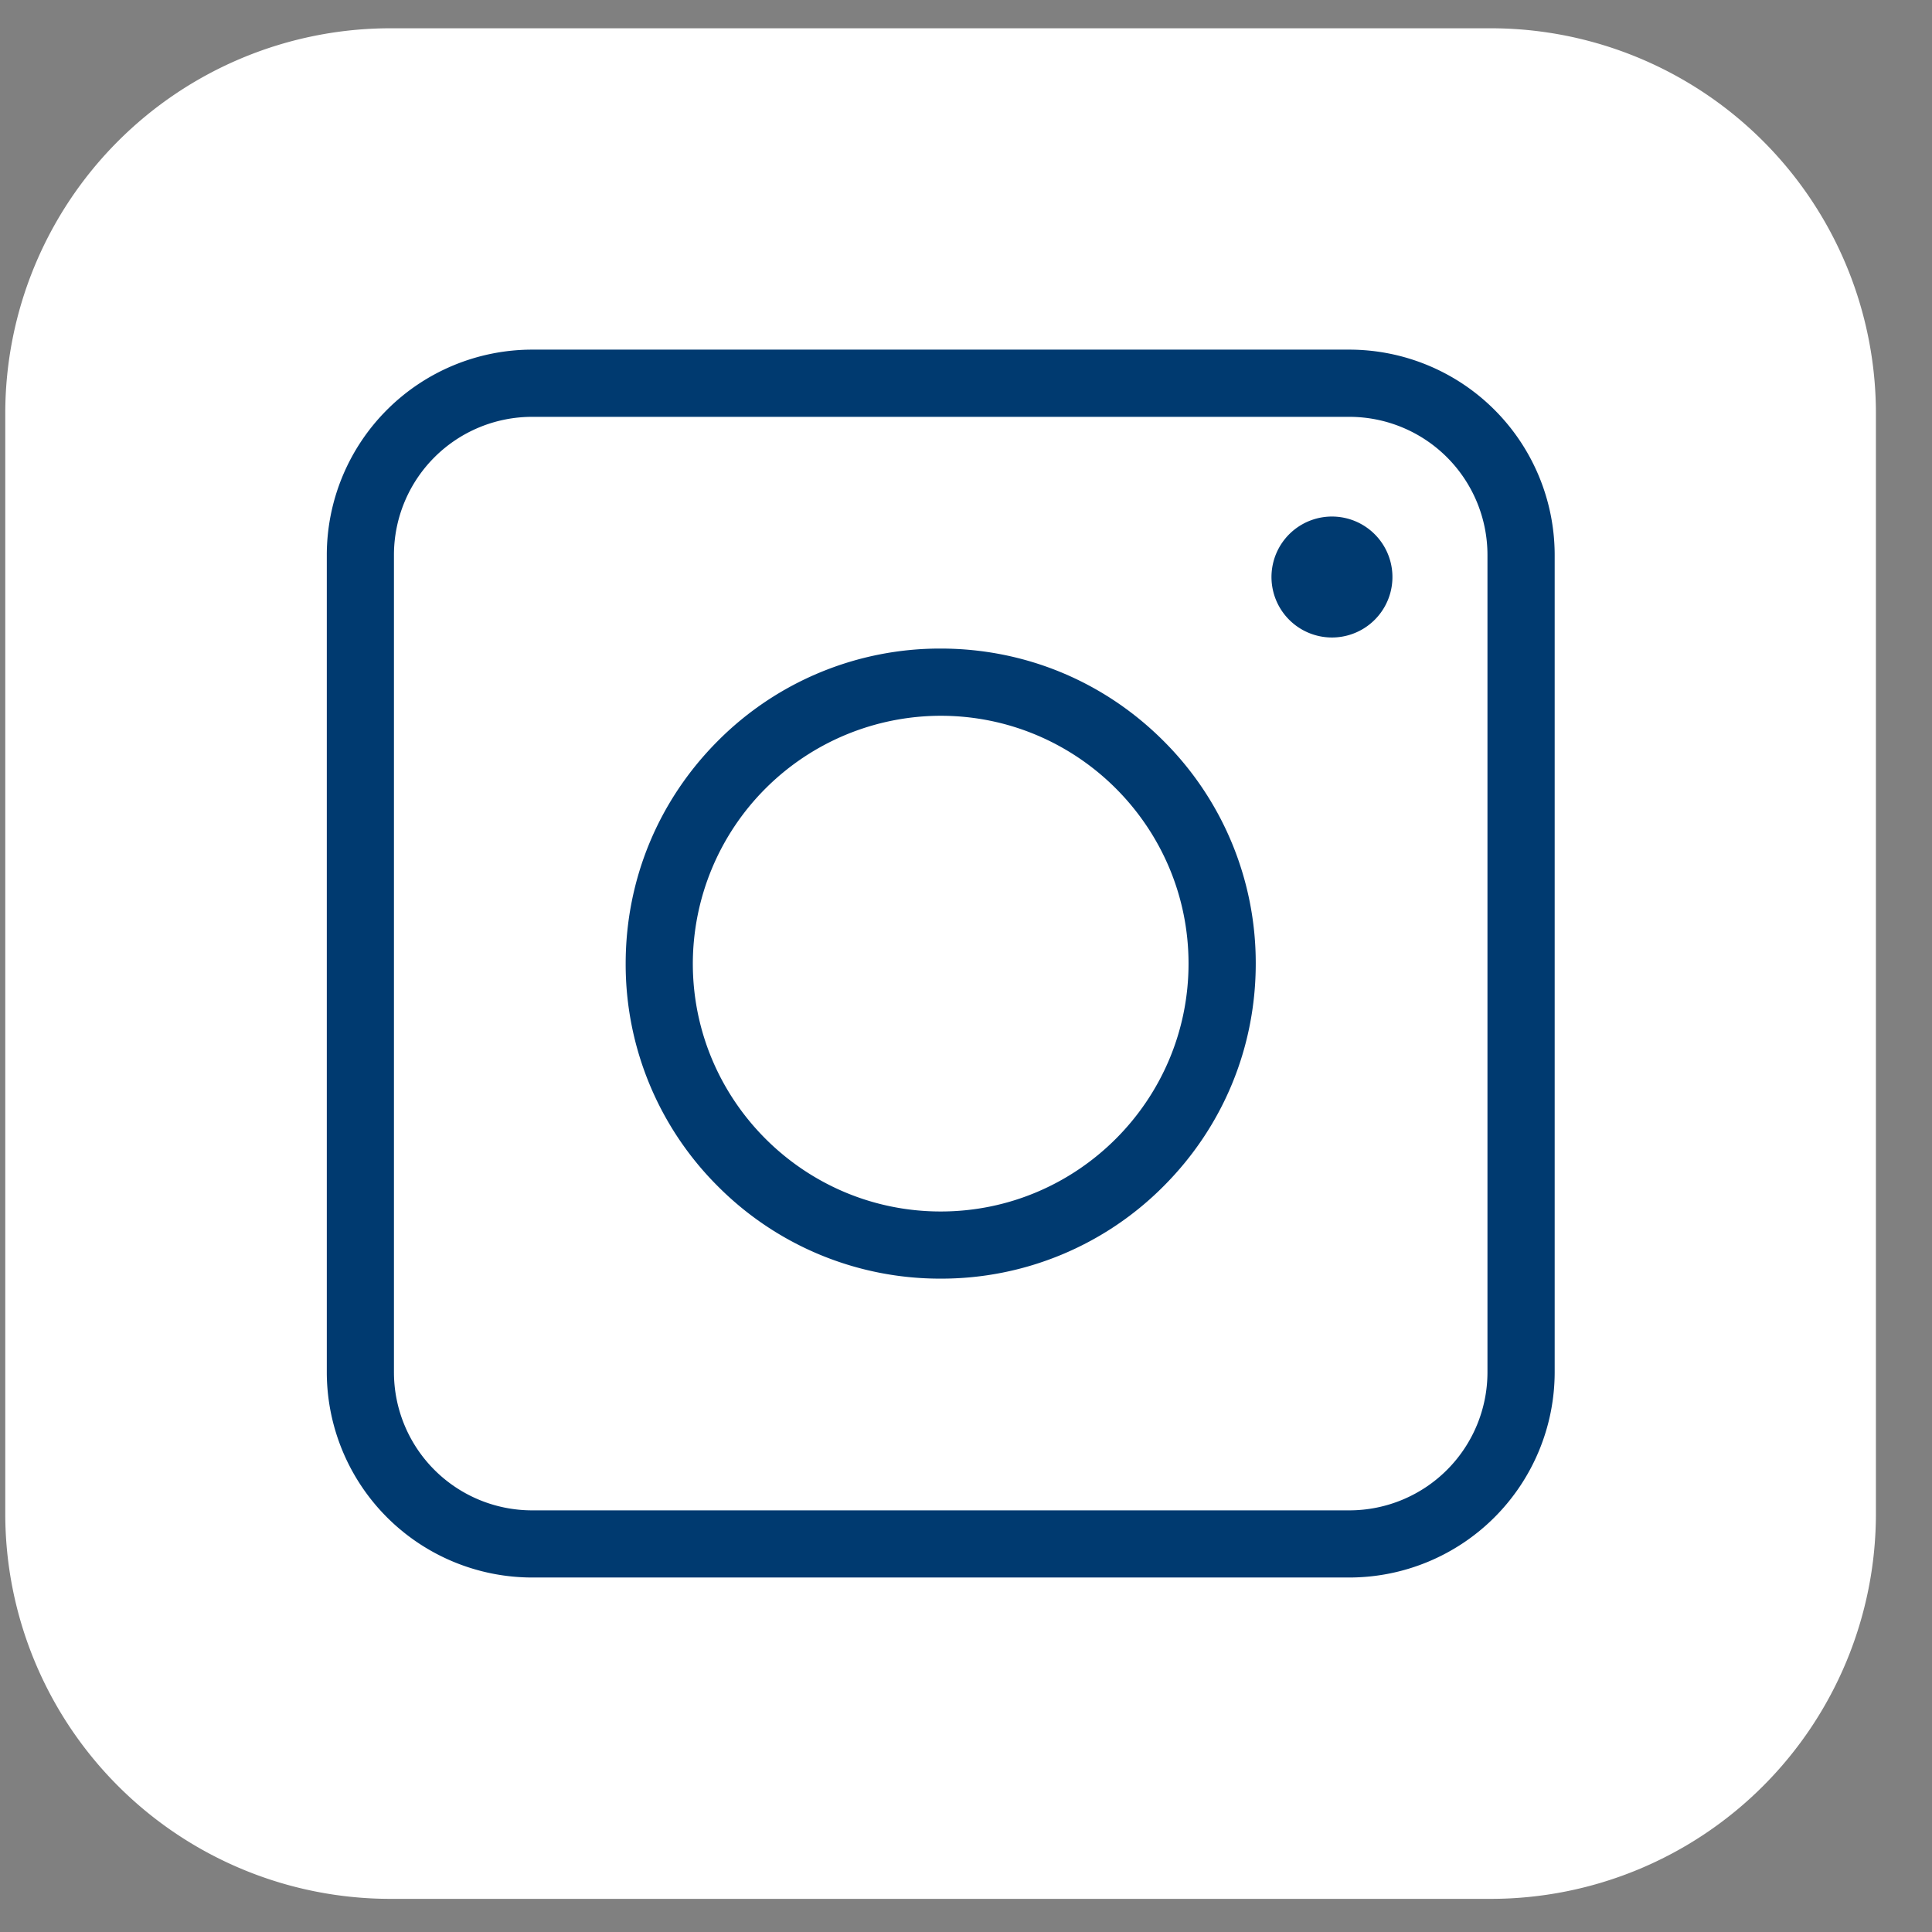
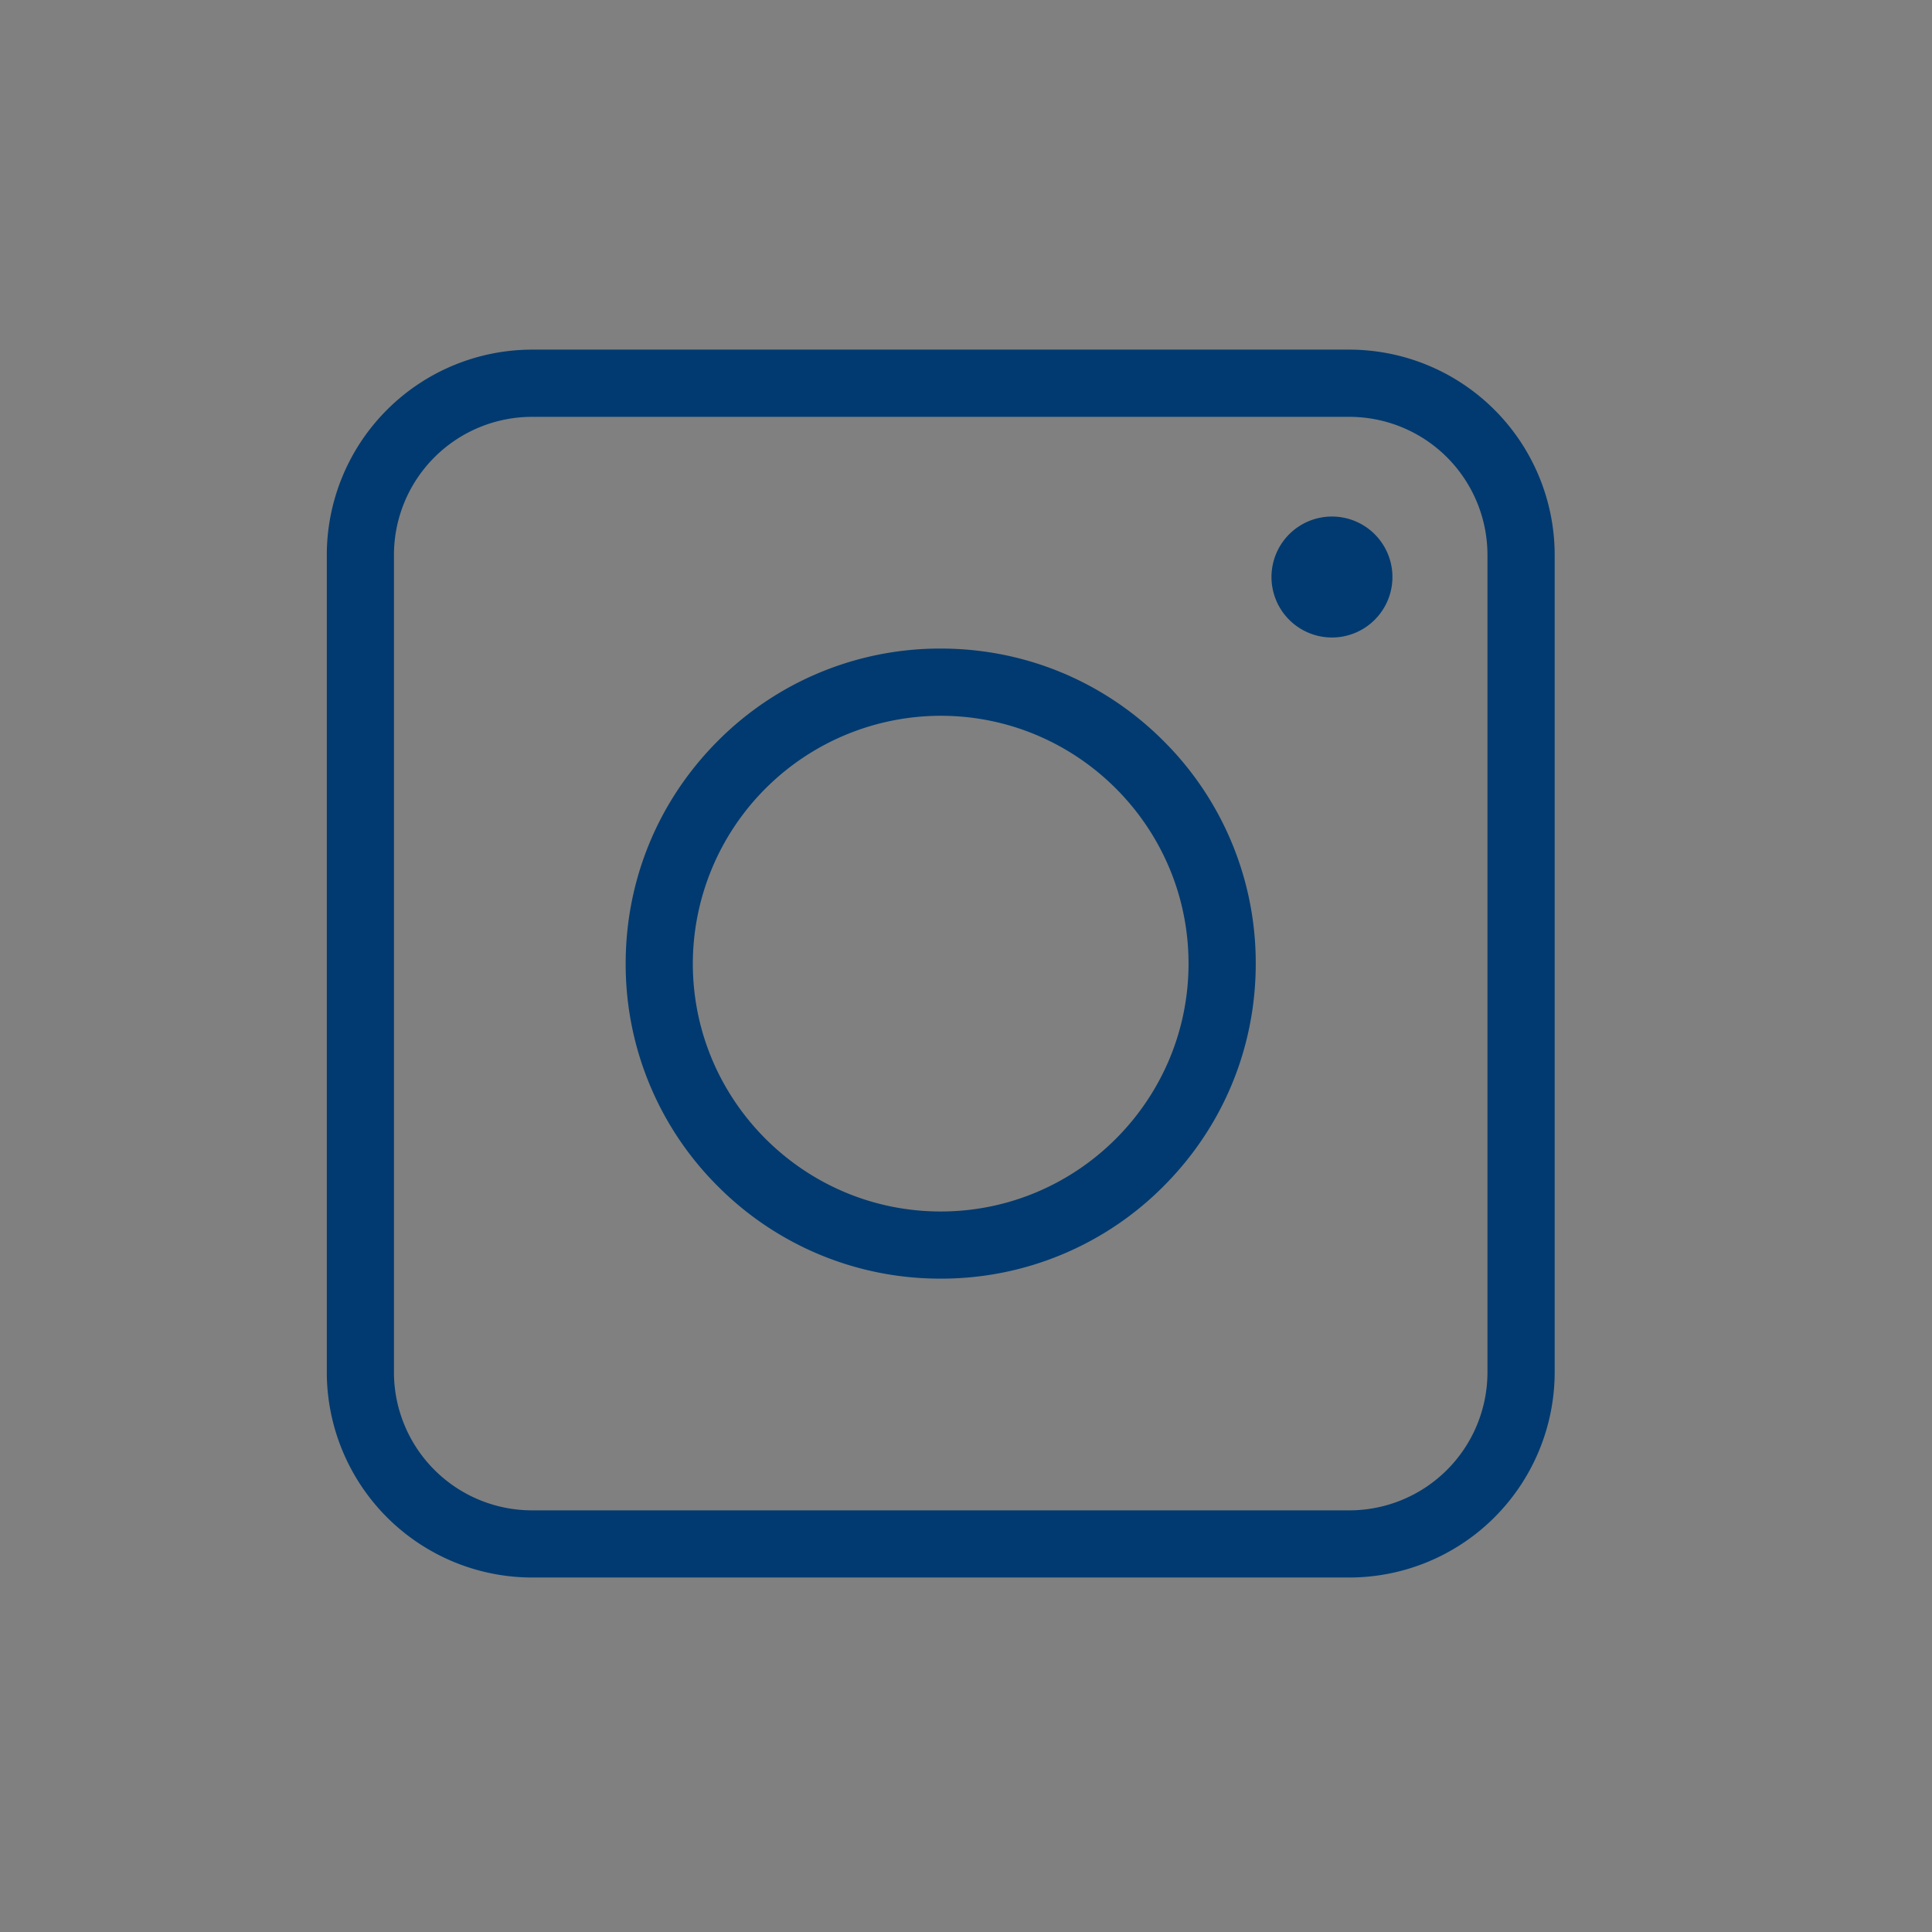
<svg xmlns="http://www.w3.org/2000/svg" width="33" height="33" fill="none">
  <rect width="100%" height="100%" fill="#808080" stroke="none" />
-   <path fill="#fff" d="M25.464.483H6.67a6.58 6.58 0 0 0-6.58 6.58v18.792a6.58 6.58 0 0 0 6.58 6.579h18.793a6.58 6.58 0 0 0 6.579-6.58V7.063a6.58 6.58 0 0 0-6.58-6.58" />
  <path fill="#003A70" d="M23.05 26.945H9.087a3.51 3.51 0 0 1-3.505-3.505V9.477a3.51 3.51 0 0 1 3.505-3.505H23.05a3.51 3.51 0 0 1 3.505 3.505V23.44a3.51 3.51 0 0 1-3.505 3.505M9.087 7.12a2.36 2.36 0 0 0-2.358 2.357V23.44a2.36 2.36 0 0 0 2.358 2.358H23.05a2.36 2.36 0 0 0 2.357-2.358V9.477A2.36 2.36 0 0 0 23.05 7.12z" />
  <path fill="#003A70" d="M16.068 21.84a5.35 5.35 0 0 1-3.805-1.576 5.35 5.35 0 0 1-1.576-3.805c0-1.437.56-2.788 1.576-3.805a5.35 5.35 0 0 1 3.805-1.576c1.436 0 2.788.56 3.804 1.576a5.35 5.35 0 0 1 1.577 3.805c0 1.437-.56 2.788-1.577 3.805a5.35 5.35 0 0 1-3.804 1.576m0-9.614a4.24 4.24 0 0 0-4.234 4.233c0 2.335 1.9 4.234 4.234 4.234s4.233-1.9 4.233-4.234-1.9-4.233-4.233-4.233M23.749 10.122a1.033 1.033 0 1 0-2.01-.474 1.033 1.033 0 0 0 2.01.474" />
</svg>